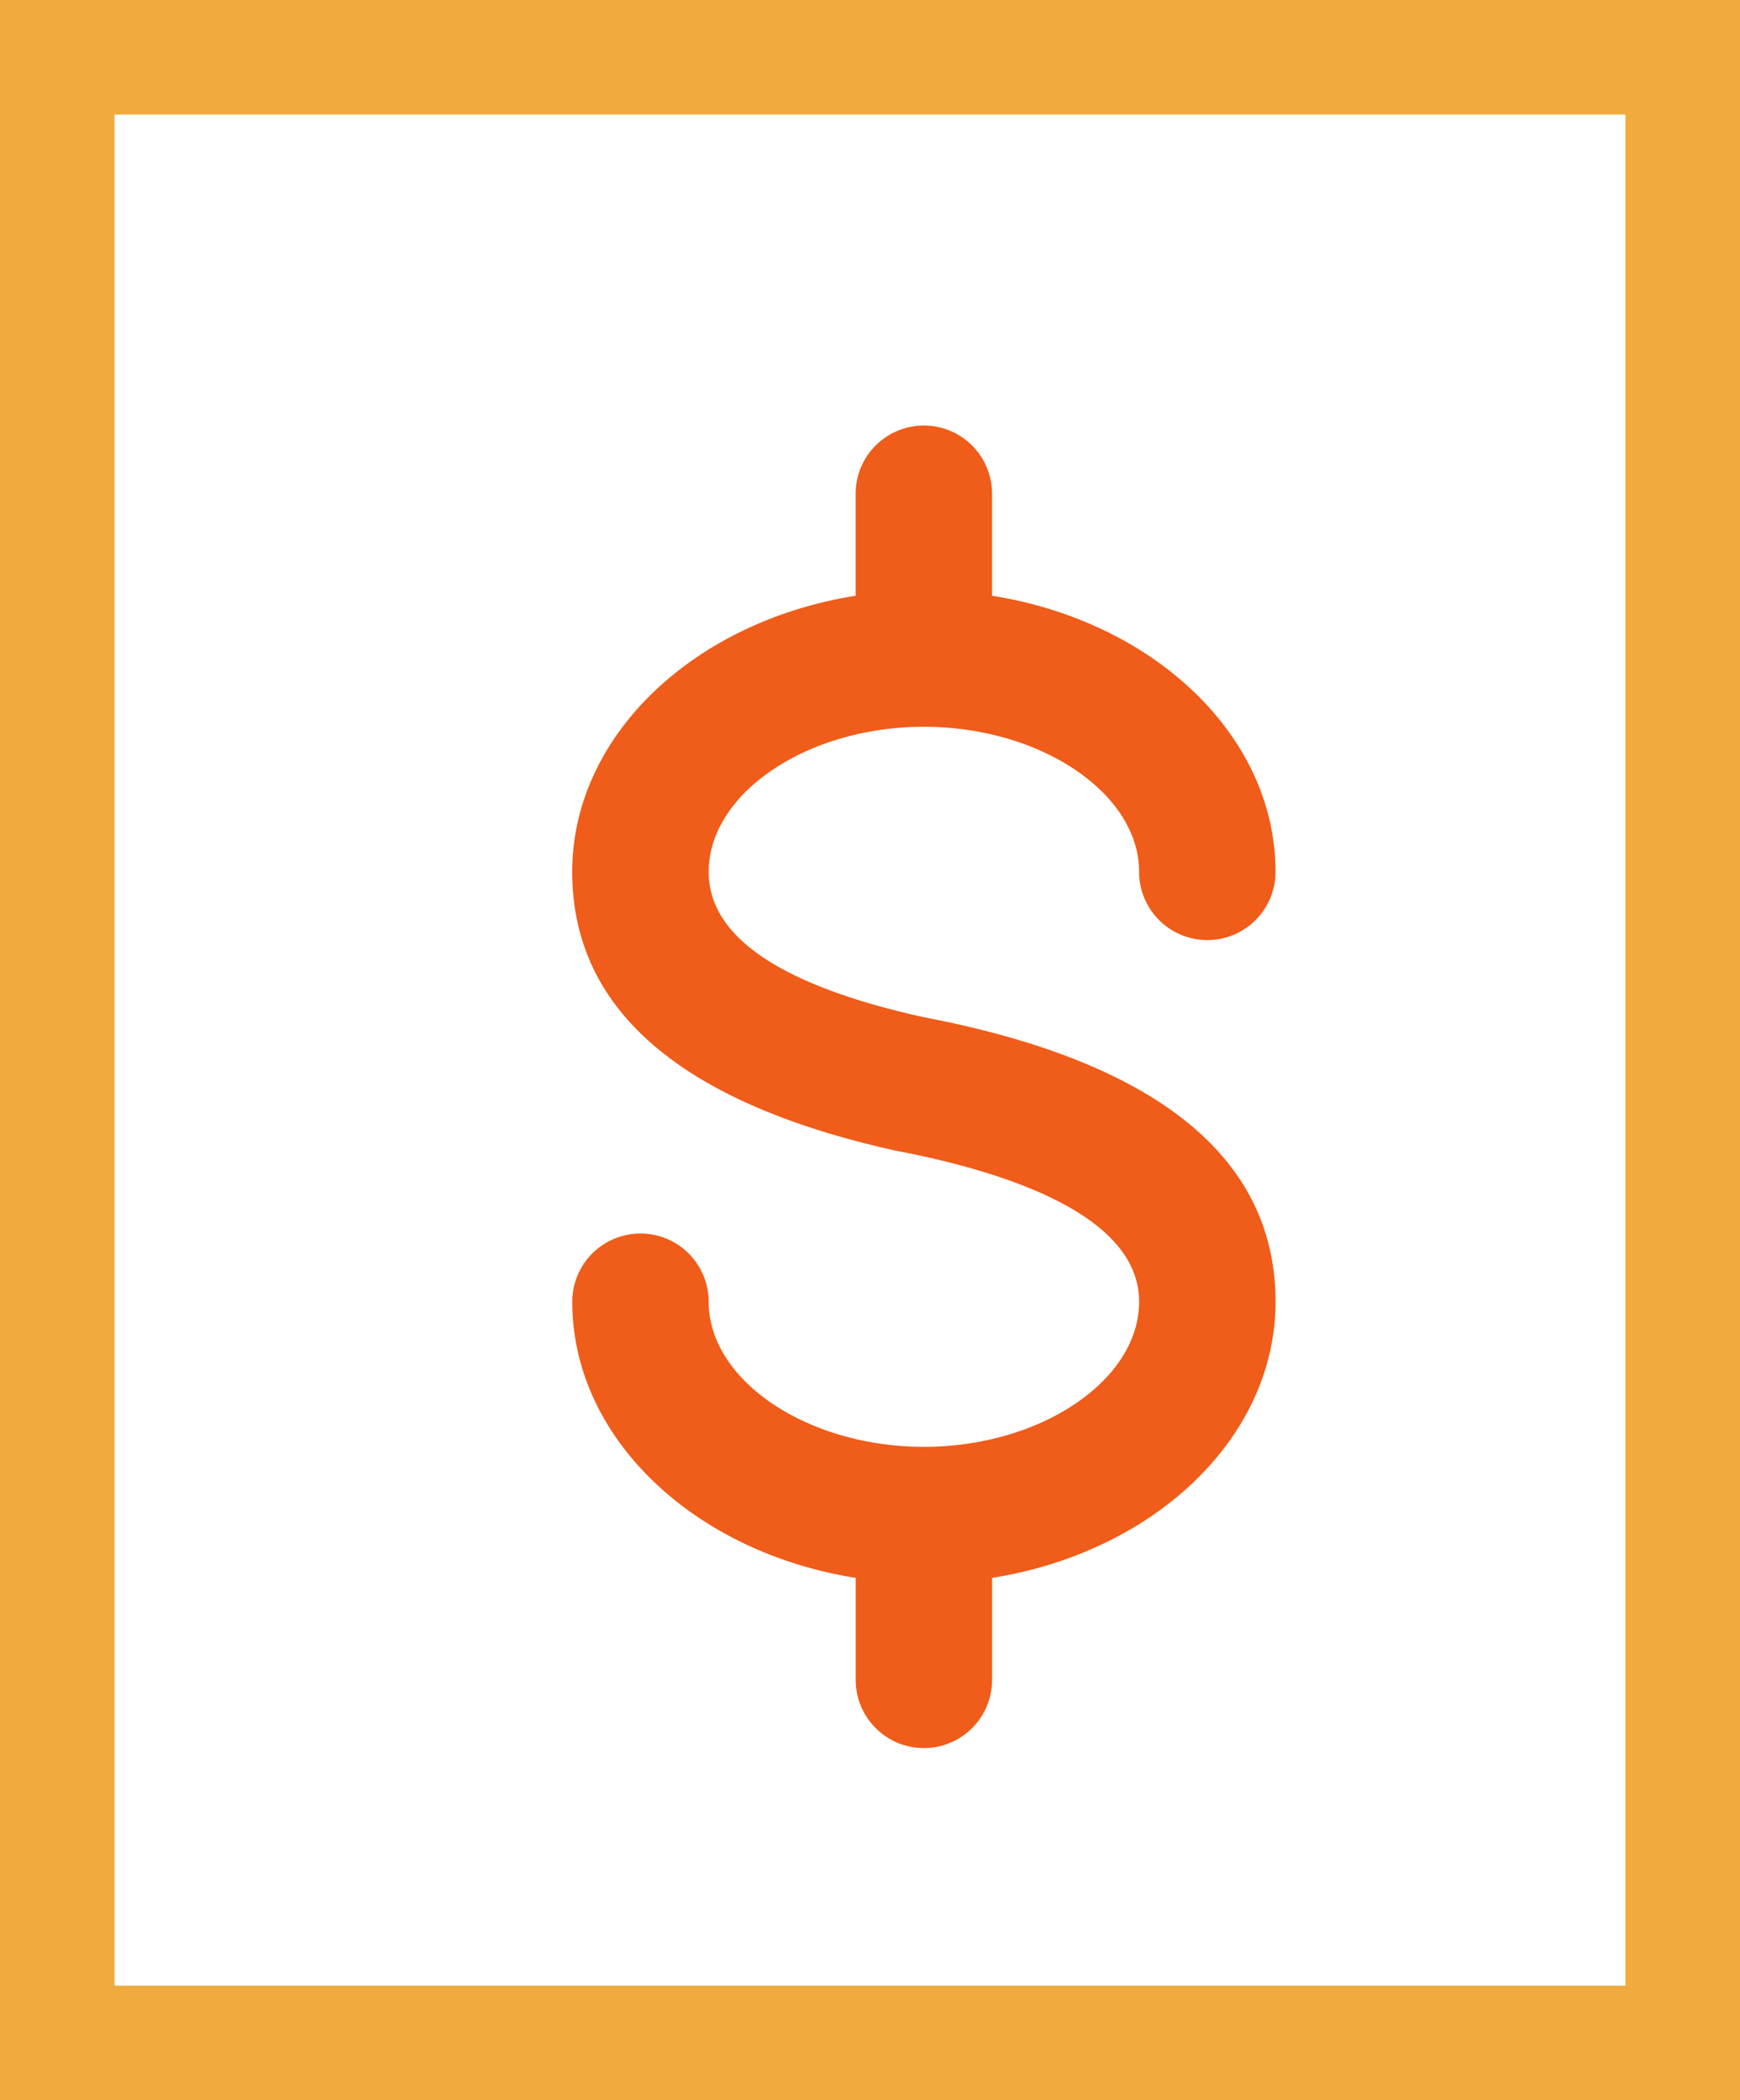
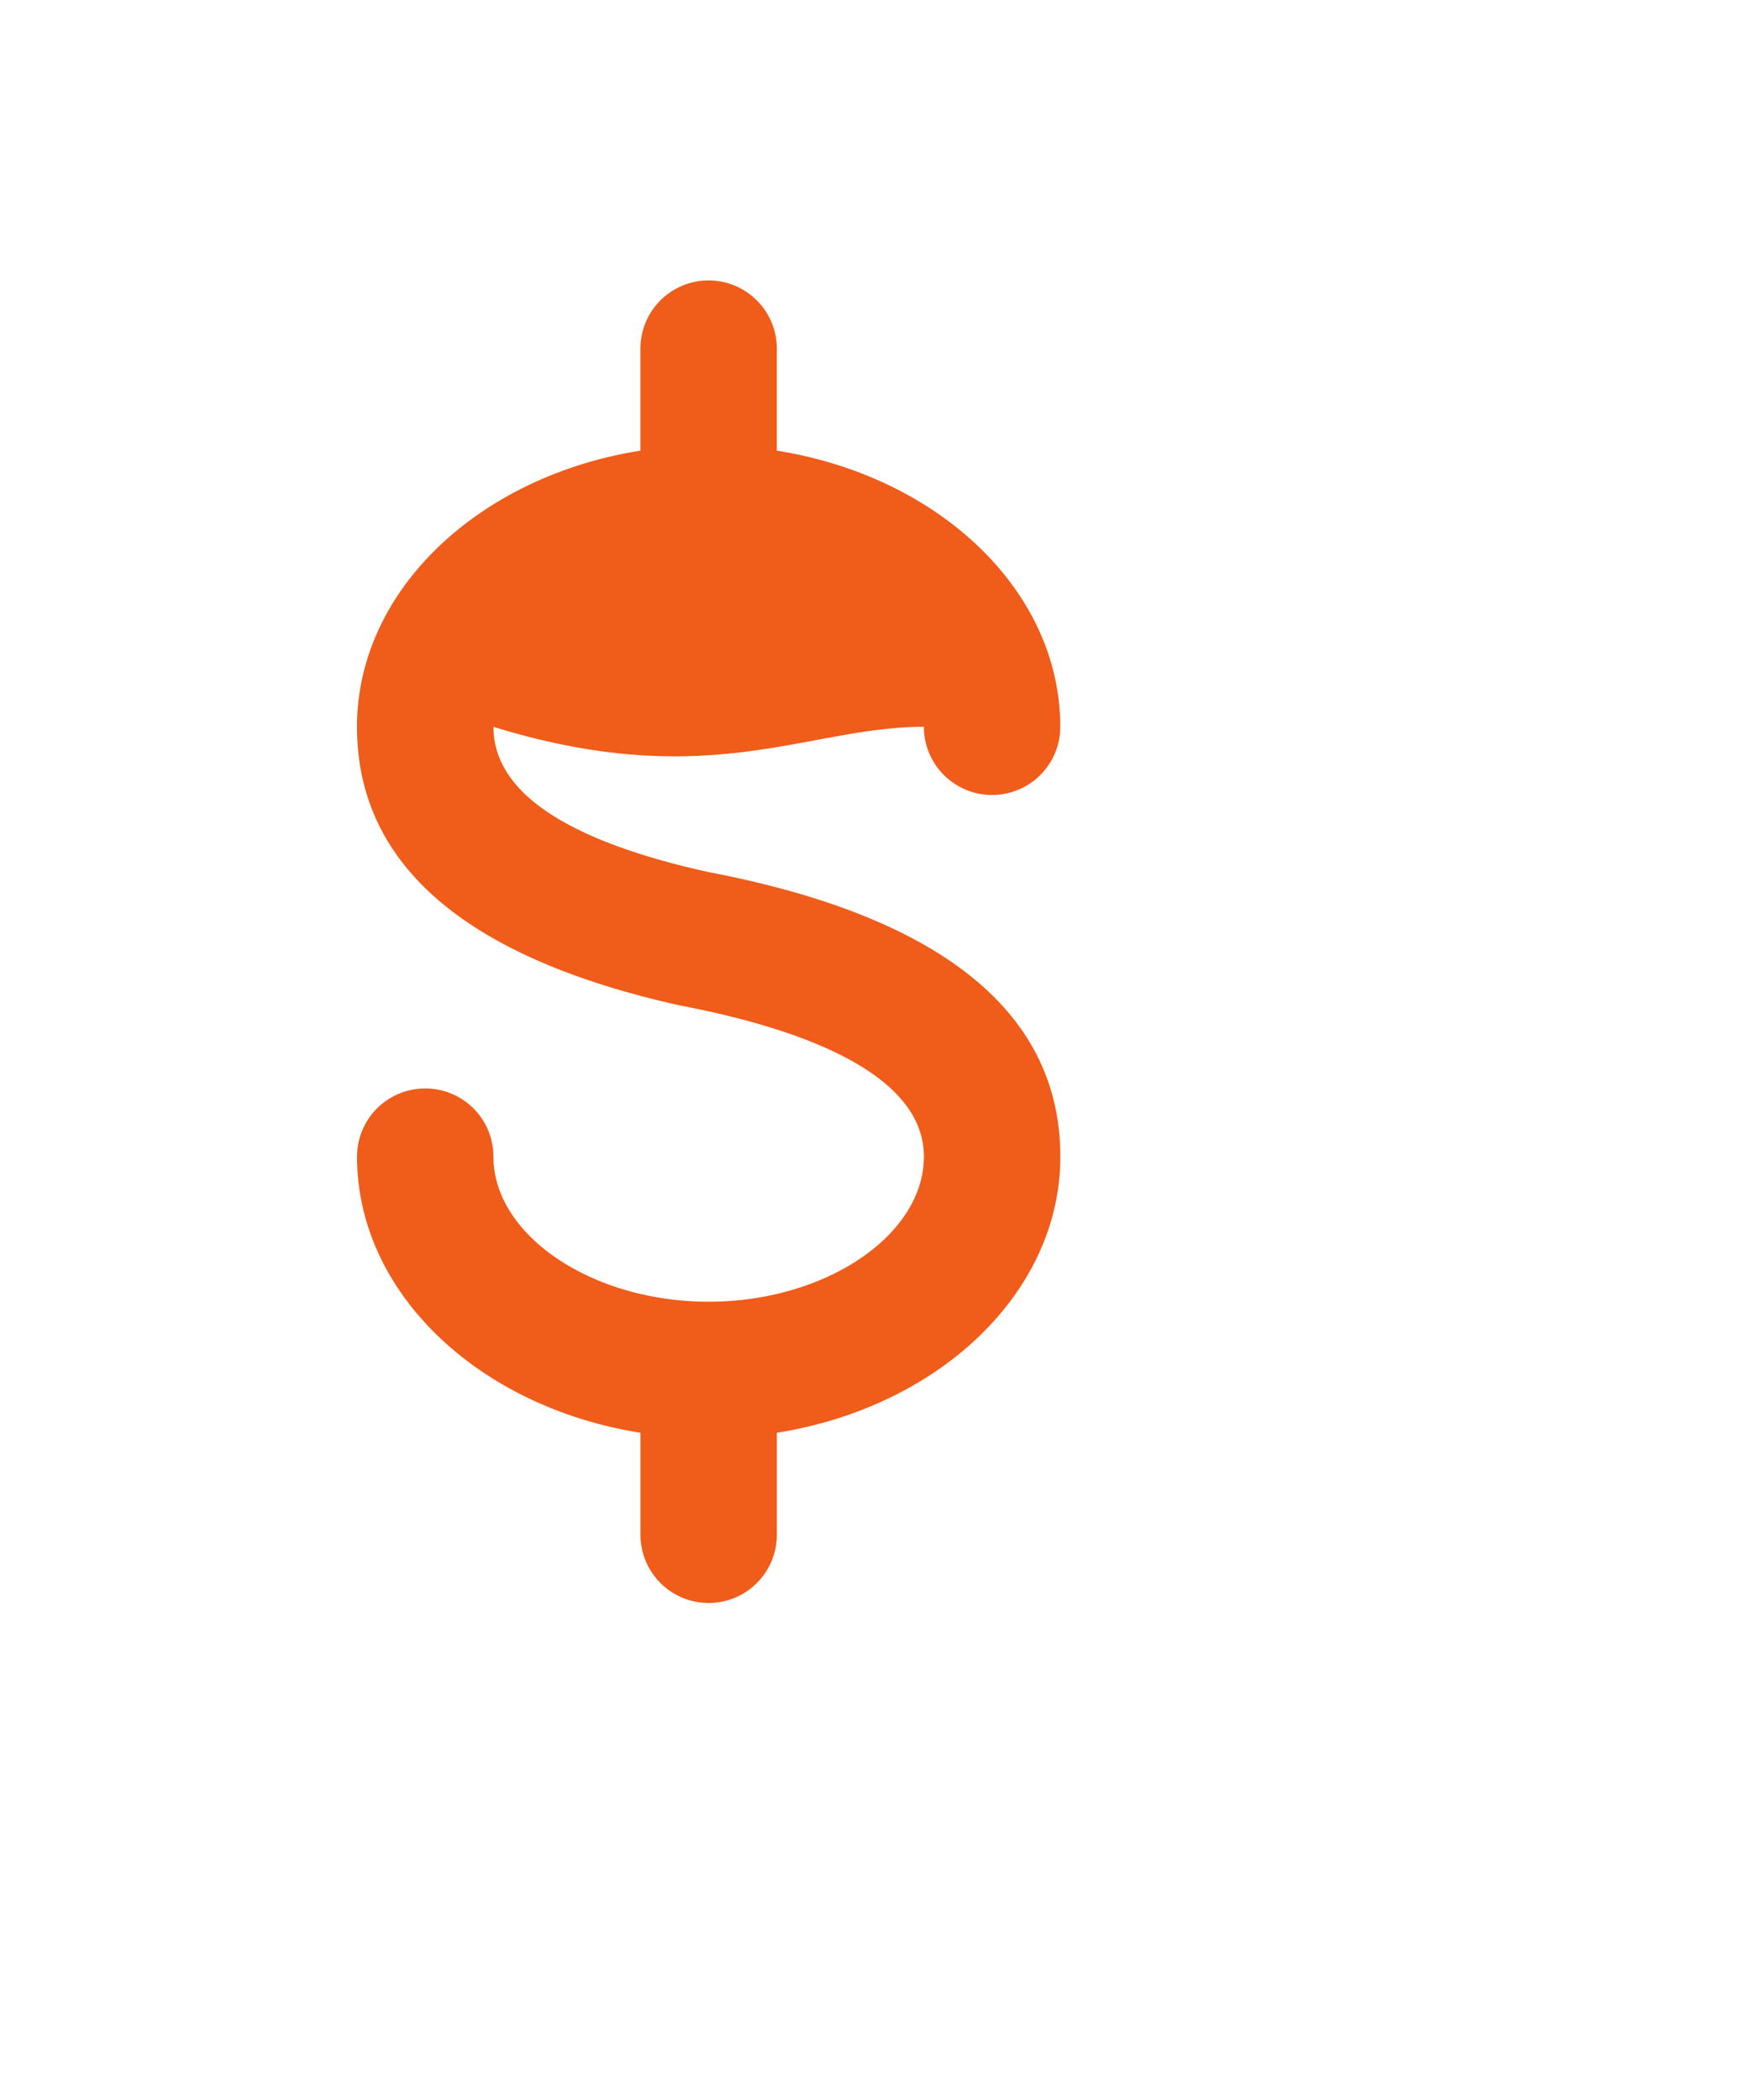
<svg xmlns="http://www.w3.org/2000/svg" width="45.571" height="55" viewBox="0 0 45.571 55">
  <g transform="translate(-1089 -4220)">
    <g transform="translate(1107.763 4385.968)">
      <g transform="translate(-18.763 -165.968)" fill="none" stroke="#f0aa3d" stroke-miterlimit="10" stroke-width="3">
-         <rect width="45.571" height="55" stroke="none" />
-         <rect x="1.5" y="1.5" width="42.571" height="52" fill="none" />
-       </g>
+         </g>
    </g>
-     <path d="M2479.266,2452.236c3.056,0,5.637,1.74,5.637,3.8a1.786,1.786,0,0,0,3.572,0c0-3.576-3.2-6.563-7.424-7.231v-2.672a1.786,1.786,0,1,0-3.572,0v2.672c-4.225.668-7.423,3.655-7.423,7.231,0,3.6,2.831,6.05,8.468,7.3,2.91.555,6.379,1.692,6.379,3.957,0,2.06-2.581,3.8-5.637,3.8s-5.637-1.741-5.637-3.8a1.786,1.786,0,0,0-3.572,0c0,3.576,3.2,6.563,7.423,7.231v2.672a1.786,1.786,0,1,0,3.572,0v-2.672c4.226-.668,7.424-3.655,7.424-7.231,0-3.779-3.123-6.291-9.23-7.455-3.727-.826-5.616-2.1-5.616-3.8C2473.629,2453.976,2476.21,2452.236,2479.266,2452.236Z" transform="translate(-1366.069 1786.797)" fill="#f05c19" />
+     <path d="M2479.266,2452.236a1.786,1.786,0,0,0,3.572,0c0-3.576-3.2-6.563-7.424-7.231v-2.672a1.786,1.786,0,1,0-3.572,0v2.672c-4.225.668-7.423,3.655-7.423,7.231,0,3.6,2.831,6.05,8.468,7.3,2.91.555,6.379,1.692,6.379,3.957,0,2.06-2.581,3.8-5.637,3.8s-5.637-1.741-5.637-3.8a1.786,1.786,0,0,0-3.572,0c0,3.576,3.2,6.563,7.423,7.231v2.672a1.786,1.786,0,1,0,3.572,0v-2.672c4.226-.668,7.424-3.655,7.424-7.231,0-3.779-3.123-6.291-9.23-7.455-3.727-.826-5.616-2.1-5.616-3.8C2473.629,2453.976,2476.21,2452.236,2479.266,2452.236Z" transform="translate(-1366.069 1786.797)" fill="#f05c19" />
  </g>
</svg>